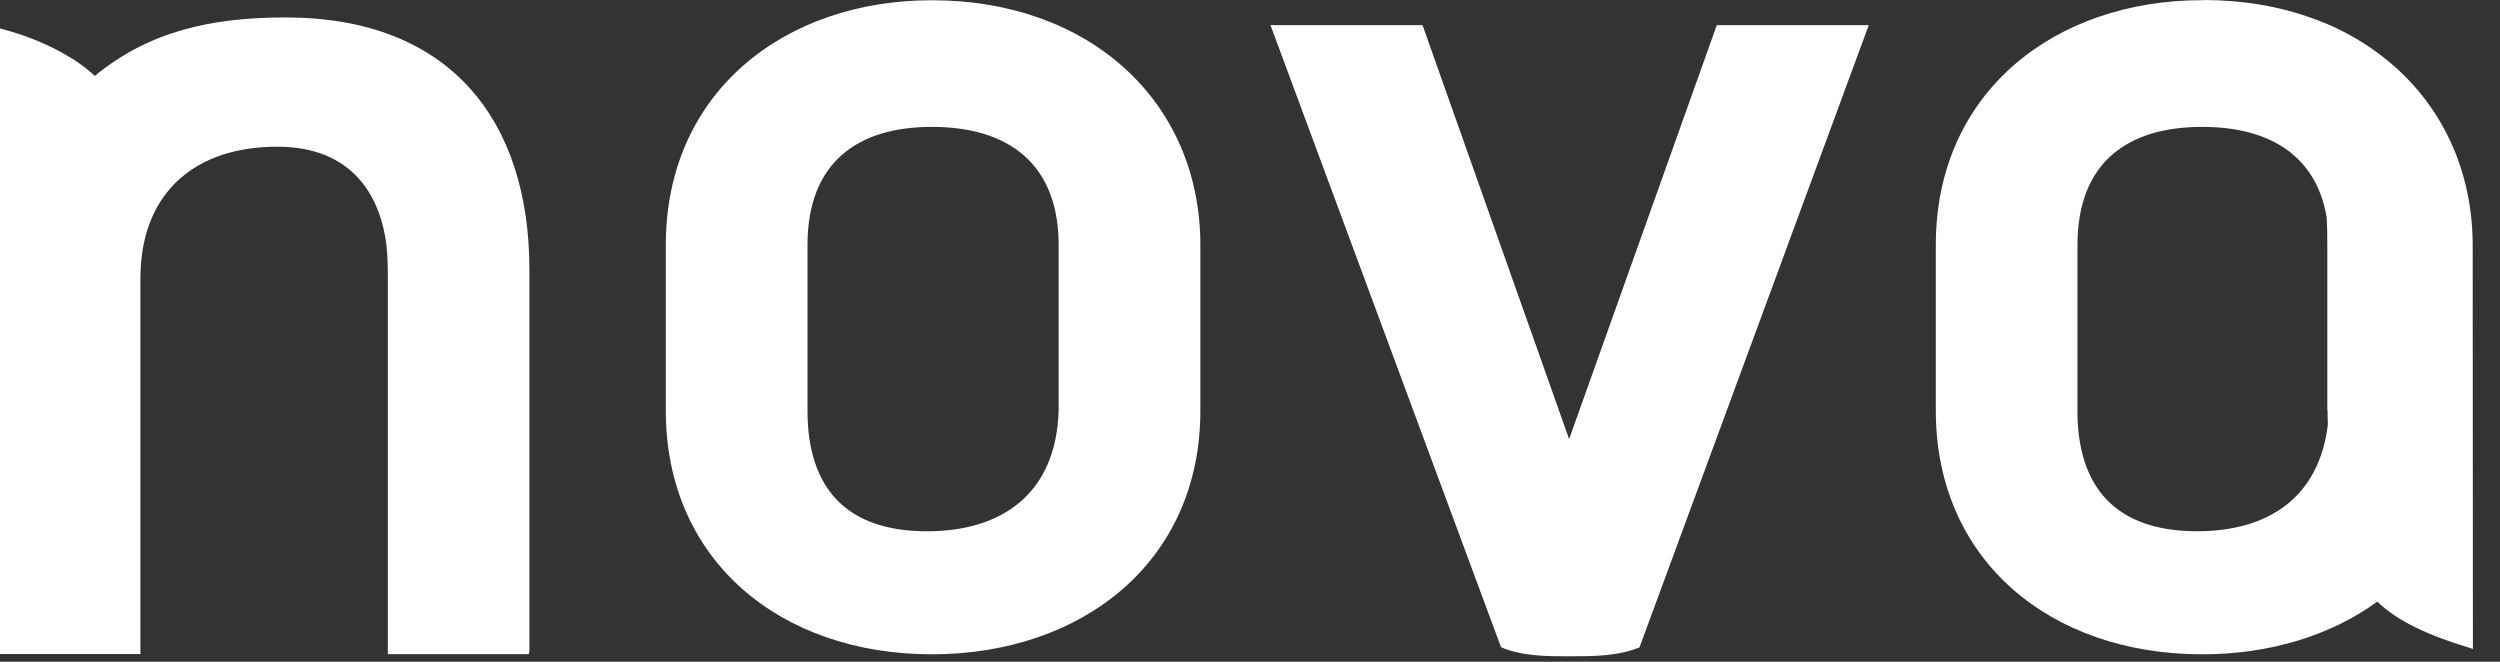
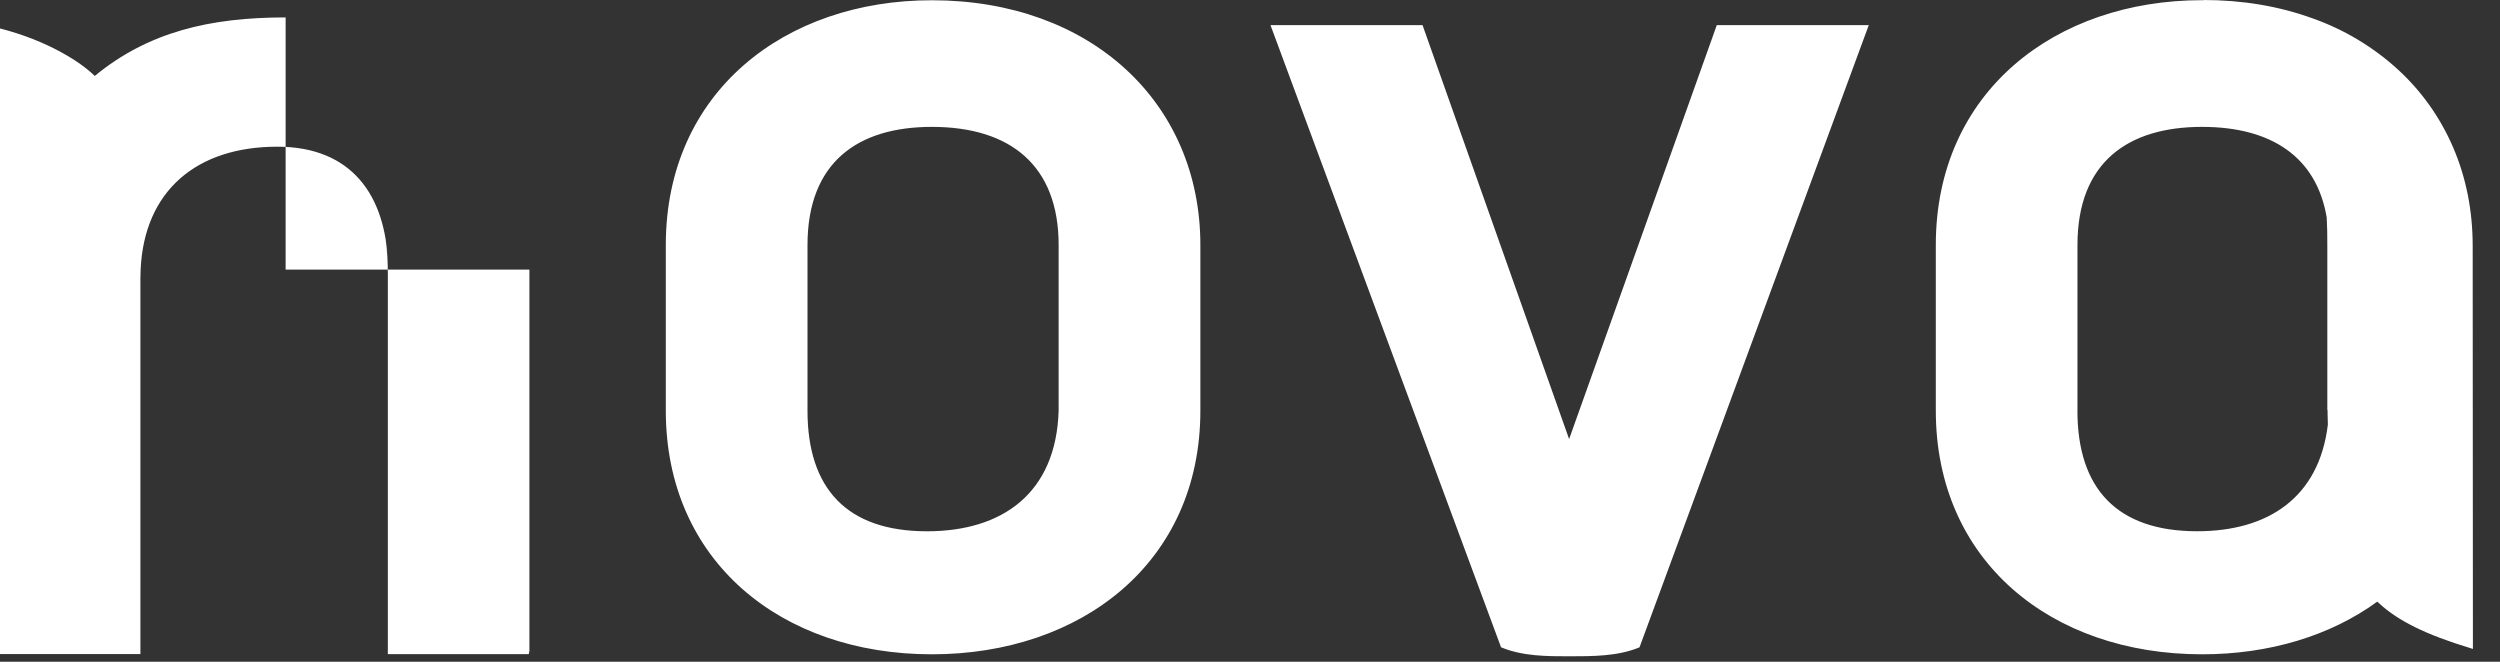
<svg xmlns="http://www.w3.org/2000/svg" width="68" height="18" viewBox="0 0 68 18" fill="none">
  <rect x="0" y="0" width="68" height="18" fill="#333333" stroke="none" />
-   <path fill-rule="evenodd" clip-rule="evenodd" d="M10.553 7.205L10.554 7.296L10.553 7.206M7.769 0.474H7.766C5.726 0.474 4.04 0.861 2.577 2.066C2.228 1.718 1.342 1.118 0 0.774V17.791H3.819V7.569C3.819 7.569 3.824 7.476 3.826 7.317C3.929 5.189 5.347 3.99 7.542 3.99C9.566 3.99 10.493 5.311 10.554 7.188C10.546 6.964 10.523 6.741 10.486 6.521C10.53 6.806 10.549 7.112 10.549 7.435V17.793H14.382L14.4 17.705V7.334C14.4 3.259 12.23 0.478 7.776 0.474H7.769ZM21.964 11.17V6.665C21.964 4.41 23.336 3.451 25.346 3.451C27.492 3.451 28.795 4.51 28.795 6.665V11.171C28.726 13.424 27.258 14.451 25.213 14.451C23.035 14.451 21.964 13.29 21.964 11.17ZM18.11 6.665V11.171C18.11 15.245 21.225 17.797 25.347 17.797C29.403 17.797 32.65 15.313 32.65 11.171V6.665C32.65 2.789 29.67 0.007 25.347 0.007C21.358 0.005 18.11 2.491 18.11 6.665ZM46.697 0.682L42.68 11.943L38.706 0.72L38.693 0.683H34.557L40.828 17.605L40.849 17.614C41.425 17.851 42.09 17.851 42.676 17.851C43.327 17.851 43.995 17.851 44.576 17.615L44.595 17.606L50.831 0.683H46.697V0.682ZM56.507 11.17V6.665C56.507 4.41 57.883 3.451 59.896 3.451C61.777 3.451 63.01 4.267 63.287 5.918C63.301 6.163 63.303 6.417 63.303 6.683V11.141L63.31 11.172C63.31 11.172 63.309 11.313 63.318 11.548C63.079 13.538 61.689 14.45 59.763 14.45C57.584 14.451 56.506 13.291 56.506 11.17M59.927 0L59.955 0.007L59.897 0.005C55.909 0.005 52.654 2.491 52.654 6.665V11.17C52.654 15.245 55.775 17.797 59.897 17.797C61.721 17.797 63.387 17.294 64.663 16.364L64.696 16.395C65.215 16.883 65.989 17.264 67.197 17.63L67.263 17.651L67.257 6.686C67.257 5.732 67.078 4.825 66.721 4C66.374 3.195 65.862 2.474 65.216 1.884C64.543 1.271 63.755 0.8 62.898 0.498C61.988 0.167 60.988 0 59.927 0Z" fill="white" />
+   <path fill-rule="evenodd" clip-rule="evenodd" d="M10.553 7.205L10.554 7.296L10.553 7.206M7.769 0.474H7.766C5.726 0.474 4.04 0.861 2.577 2.066C2.228 1.718 1.342 1.118 0 0.774V17.791H3.819V7.569C3.819 7.569 3.824 7.476 3.826 7.317C3.929 5.189 5.347 3.99 7.542 3.99C9.566 3.99 10.493 5.311 10.554 7.188C10.546 6.964 10.523 6.741 10.486 6.521C10.53 6.806 10.549 7.112 10.549 7.435V17.793H14.382L14.4 17.705V7.334H7.769ZM21.964 11.17V6.665C21.964 4.41 23.336 3.451 25.346 3.451C27.492 3.451 28.795 4.51 28.795 6.665V11.171C28.726 13.424 27.258 14.451 25.213 14.451C23.035 14.451 21.964 13.29 21.964 11.17ZM18.11 6.665V11.171C18.11 15.245 21.225 17.797 25.347 17.797C29.403 17.797 32.65 15.313 32.65 11.171V6.665C32.65 2.789 29.67 0.007 25.347 0.007C21.358 0.005 18.11 2.491 18.11 6.665ZM46.697 0.682L42.68 11.943L38.706 0.72L38.693 0.683H34.557L40.828 17.605L40.849 17.614C41.425 17.851 42.09 17.851 42.676 17.851C43.327 17.851 43.995 17.851 44.576 17.615L44.595 17.606L50.831 0.683H46.697V0.682ZM56.507 11.17V6.665C56.507 4.41 57.883 3.451 59.896 3.451C61.777 3.451 63.01 4.267 63.287 5.918C63.301 6.163 63.303 6.417 63.303 6.683V11.141L63.31 11.172C63.31 11.172 63.309 11.313 63.318 11.548C63.079 13.538 61.689 14.45 59.763 14.45C57.584 14.451 56.506 13.291 56.506 11.17M59.927 0L59.955 0.007L59.897 0.005C55.909 0.005 52.654 2.491 52.654 6.665V11.17C52.654 15.245 55.775 17.797 59.897 17.797C61.721 17.797 63.387 17.294 64.663 16.364L64.696 16.395C65.215 16.883 65.989 17.264 67.197 17.63L67.263 17.651L67.257 6.686C67.257 5.732 67.078 4.825 66.721 4C66.374 3.195 65.862 2.474 65.216 1.884C64.543 1.271 63.755 0.8 62.898 0.498C61.988 0.167 60.988 0 59.927 0Z" fill="white" />
</svg>